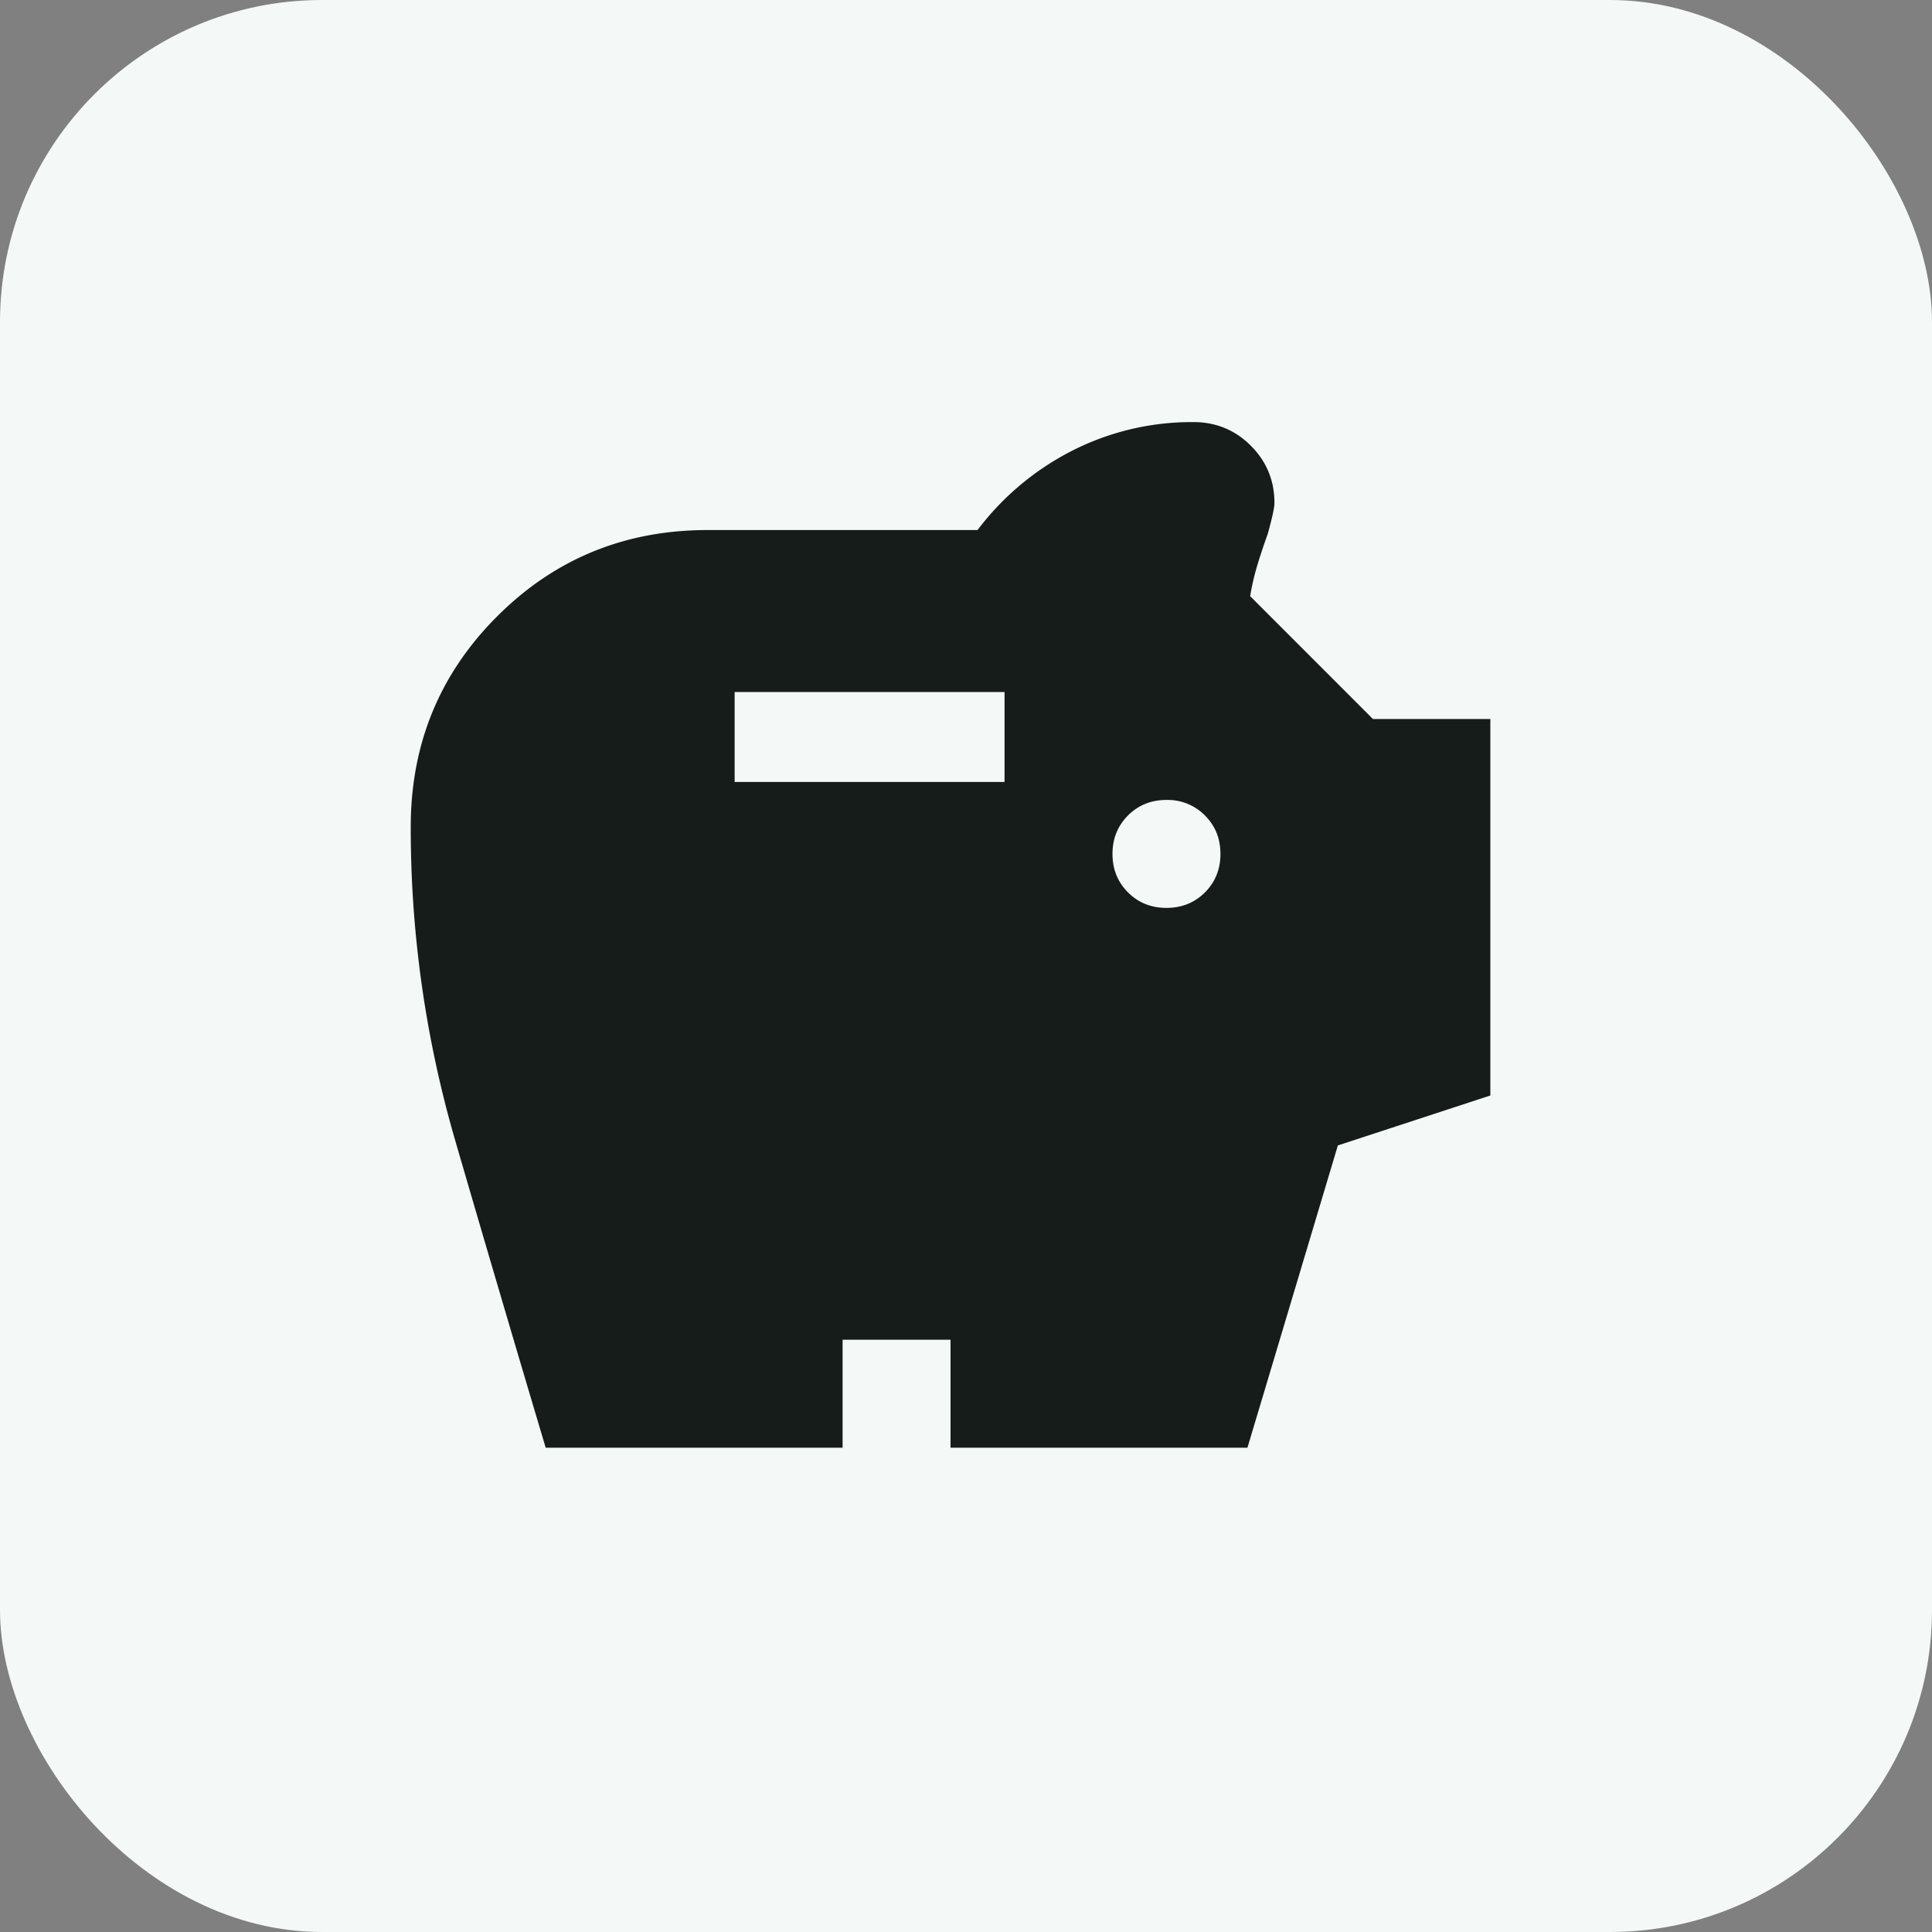
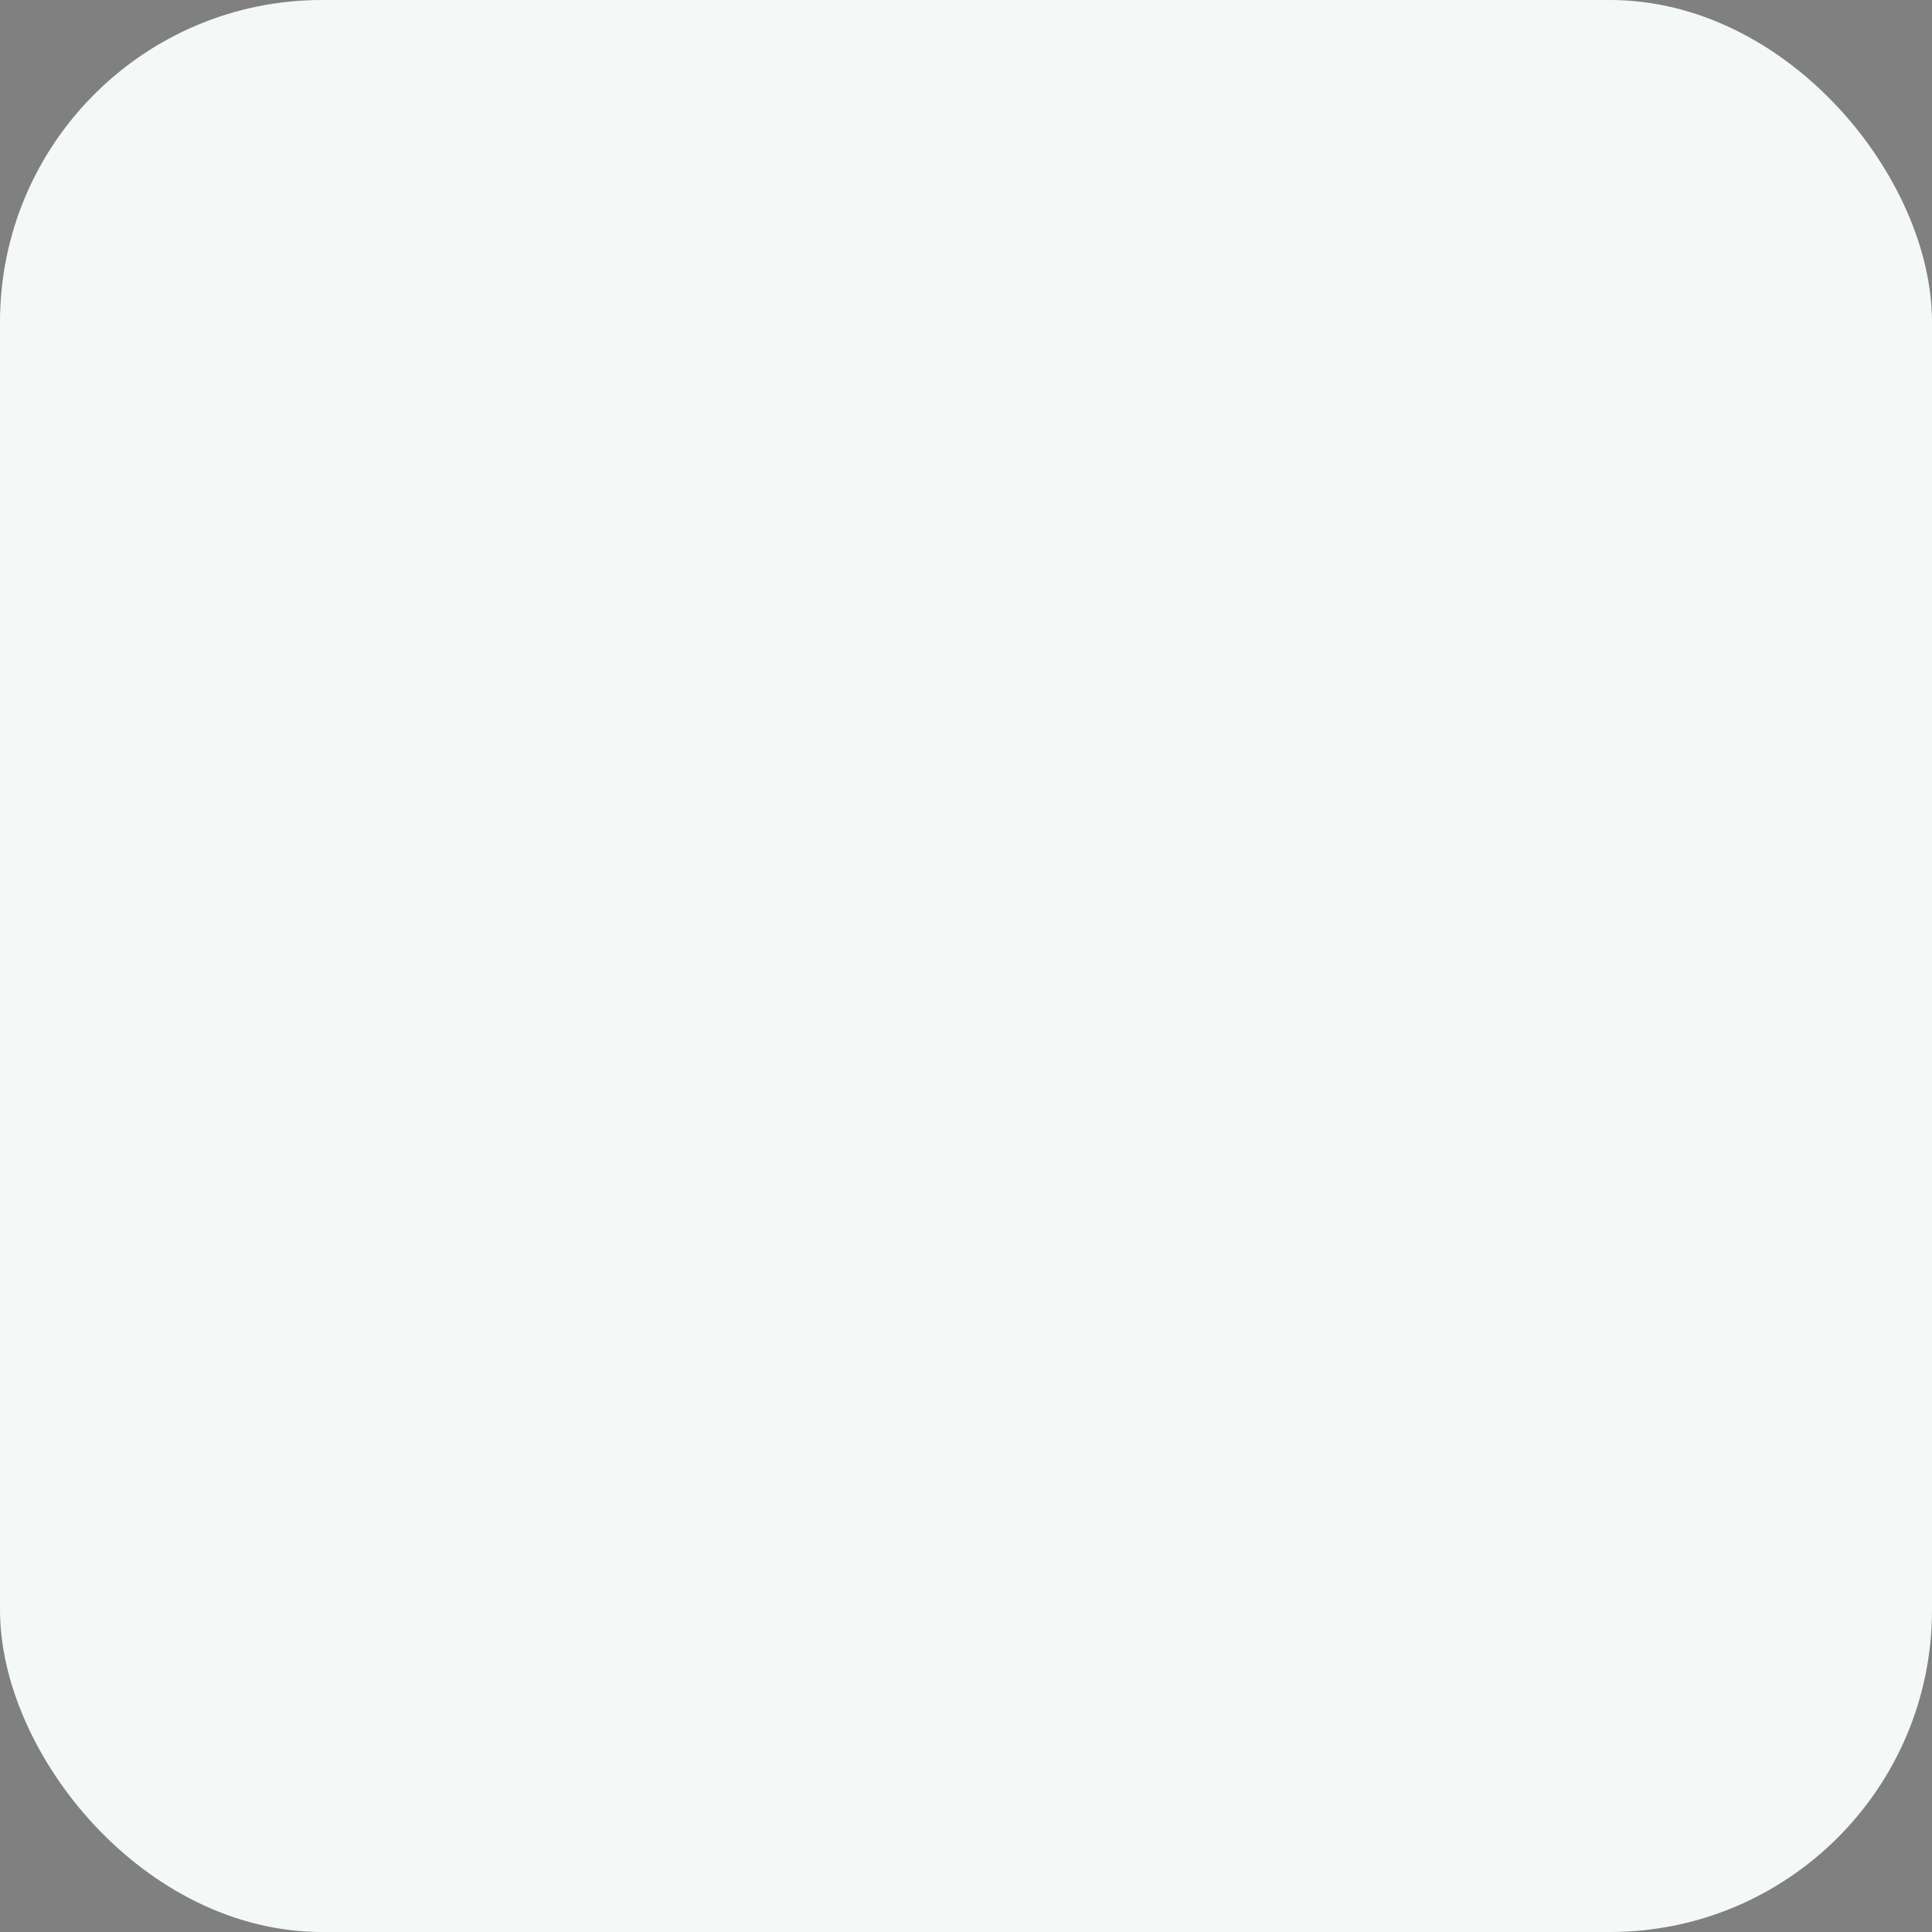
<svg xmlns="http://www.w3.org/2000/svg" width="40" height="40" fill="none">
  <rect width="100%" height="100%" fill="#808080" stroke="none" />
  <rect width="40" height="40" fill="#F4F8F7" rx="6.667" />
  <mask id="a" width="28" height="28" x="6" y="6" maskUnits="userSpaceOnUse" style="mask-type:alpha">
-     <path fill="#D9D9D9" d="M6.27 6.503h26.823v26.823H6.27z" />
-   </mask>
+     </mask>
  <g mask="url(#a)">
    <path fill="#161C1A" d="M24.15 18.797c.317 0 .583-.107.797-.321.214-.214.321-.48.321-.796 0-.317-.107-.582-.321-.797a1.081 1.081 0 0 0-.797-.321c-.316 0-.582.107-.796.321-.214.215-.321.48-.321.797 0 .316.107.582.321.796.214.214.48.321.796.321Zm-8.94-2.607h5.588v-1.863H15.21v1.863Zm-3.912 13.783a960.13 960.13 0 0 1-1.872-6.356 23.15 23.15 0 0 1-.922-6.496c0-1.714.596-3.167 1.788-4.359 1.192-1.192 2.645-1.788 4.359-1.788h5.588a5.68 5.68 0 0 1 1.97-1.648 5.46 5.46 0 0 1 2.5-.587c.466 0 .862.163 1.188.489.326.326.489.722.489 1.187 0 .093-.047.308-.14.643-.075.205-.144.414-.21.629a5.177 5.177 0 0 0-.153.656l2.542 2.543h2.431v7.795l-3.157 1.034-1.872 6.258H19.68v-2.235h-2.235v2.235h-6.147Z" />
  </g>
</svg>